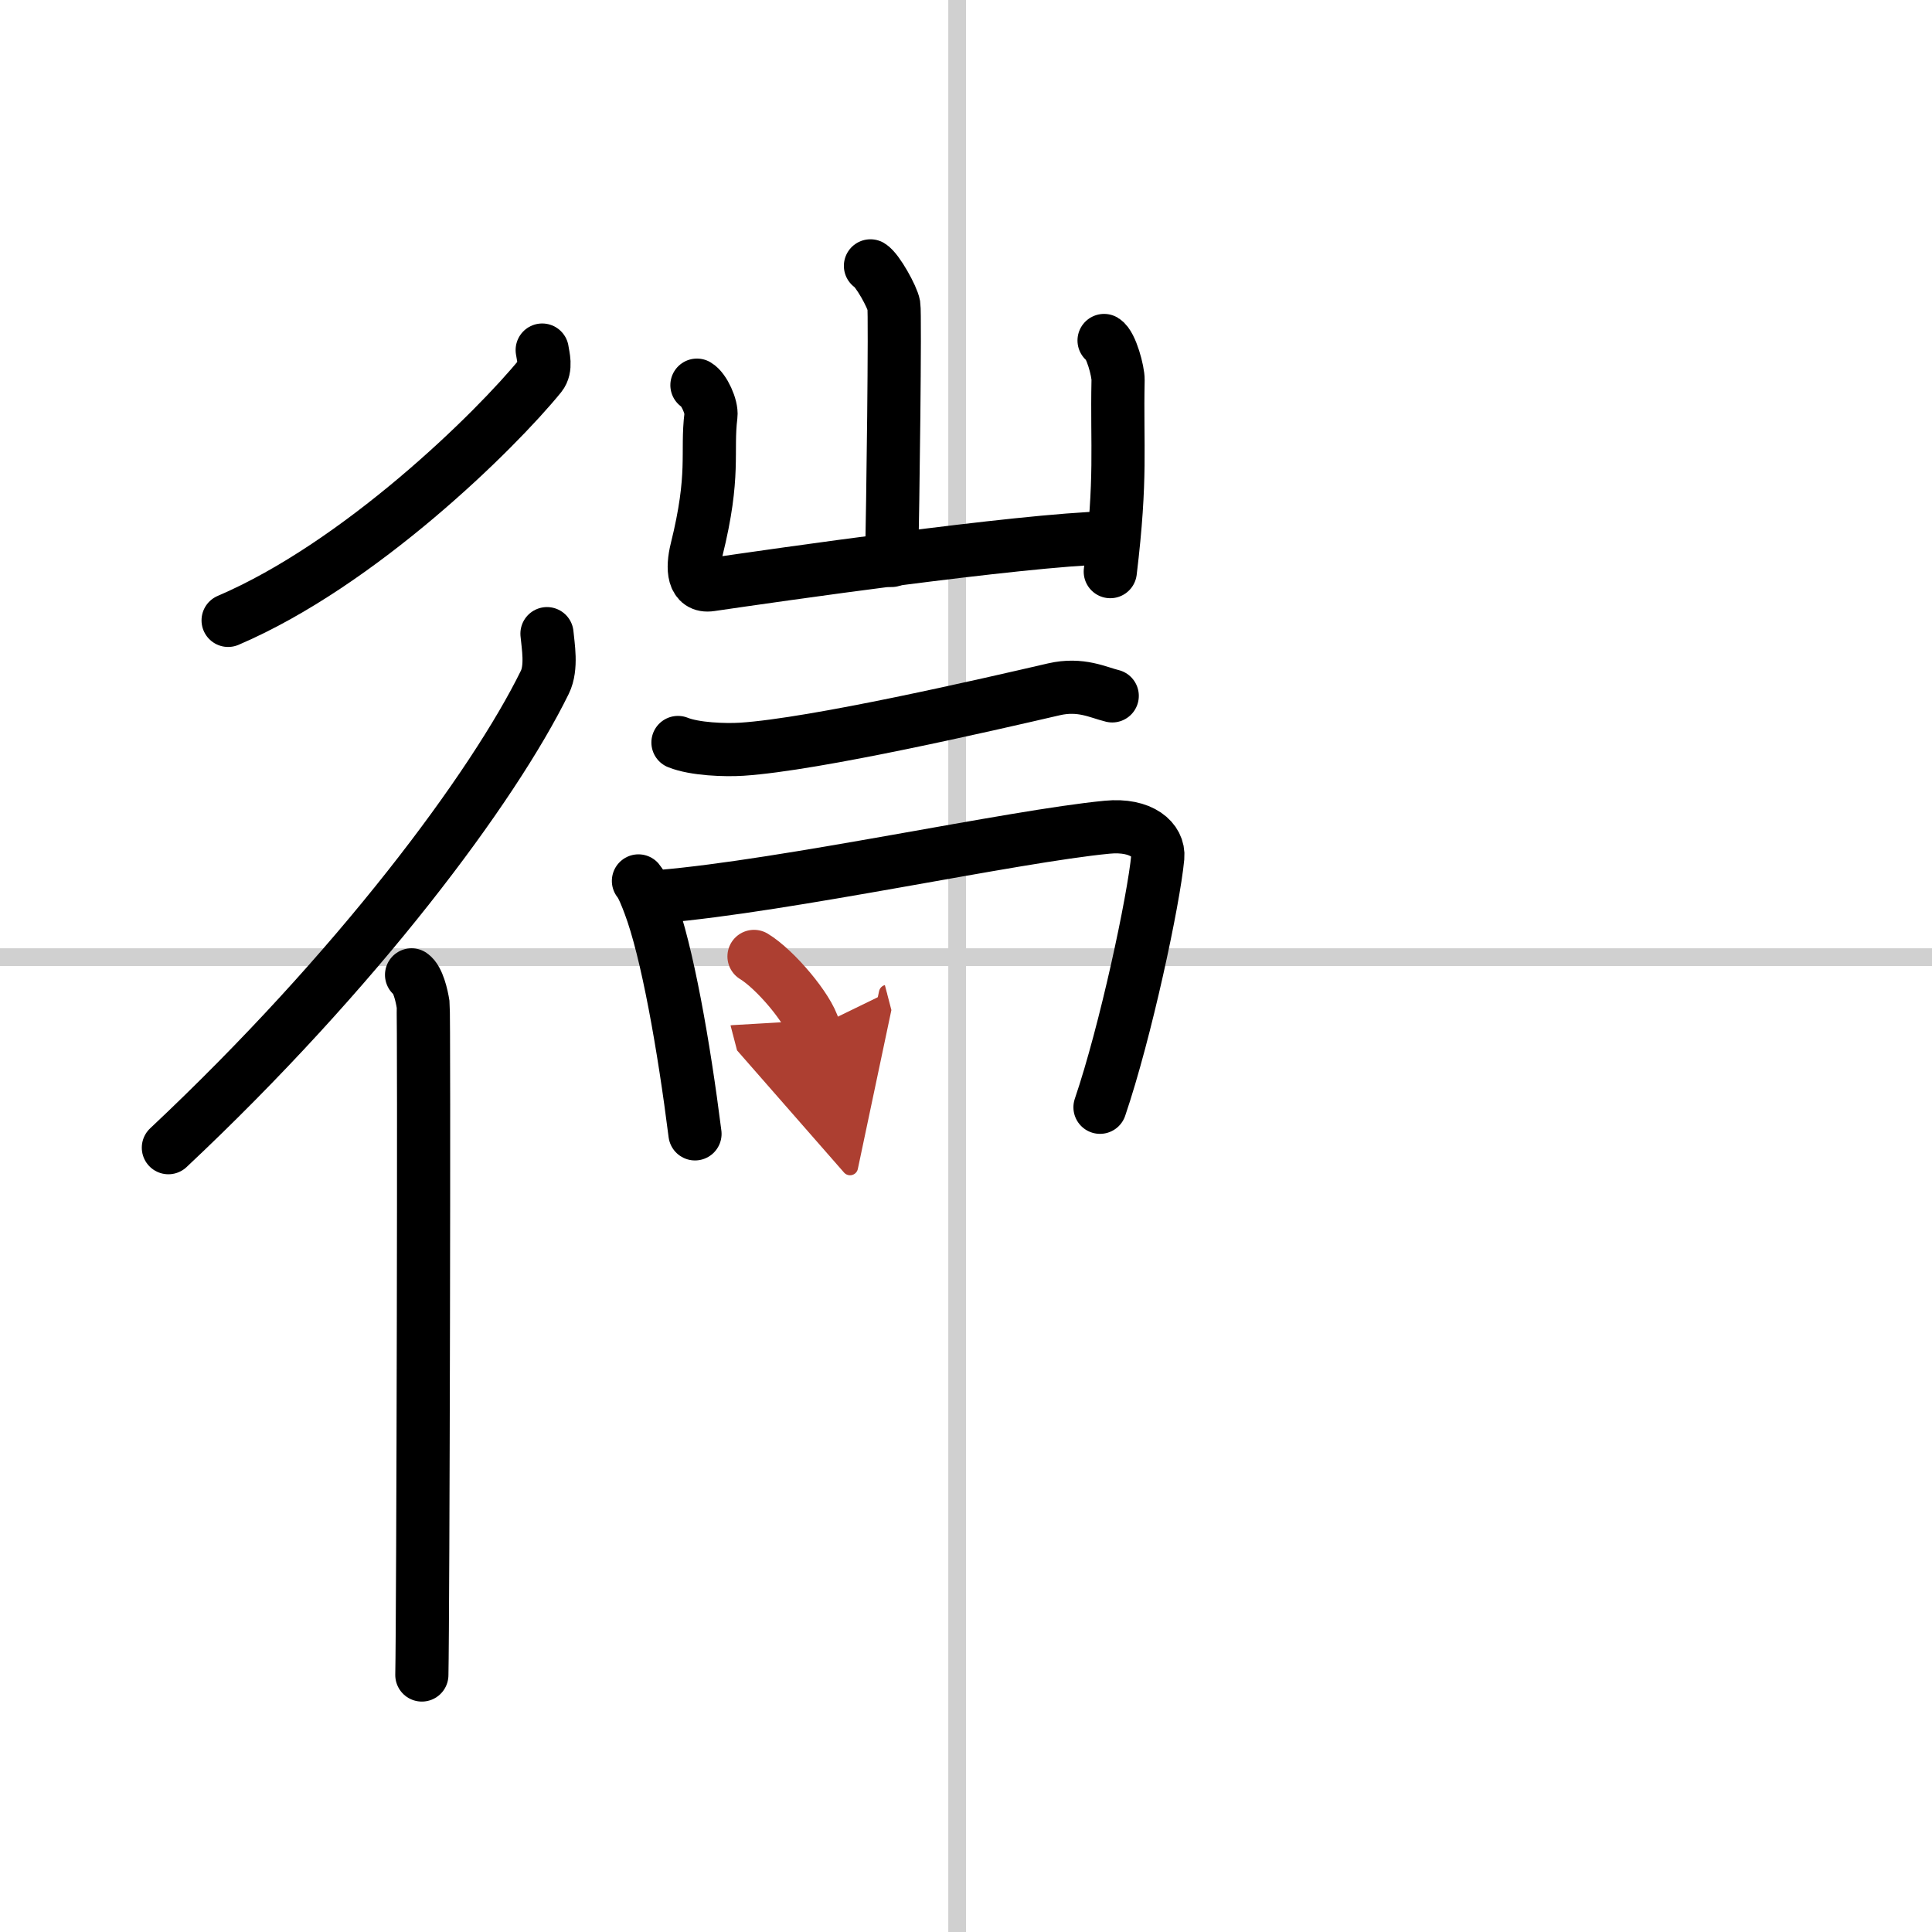
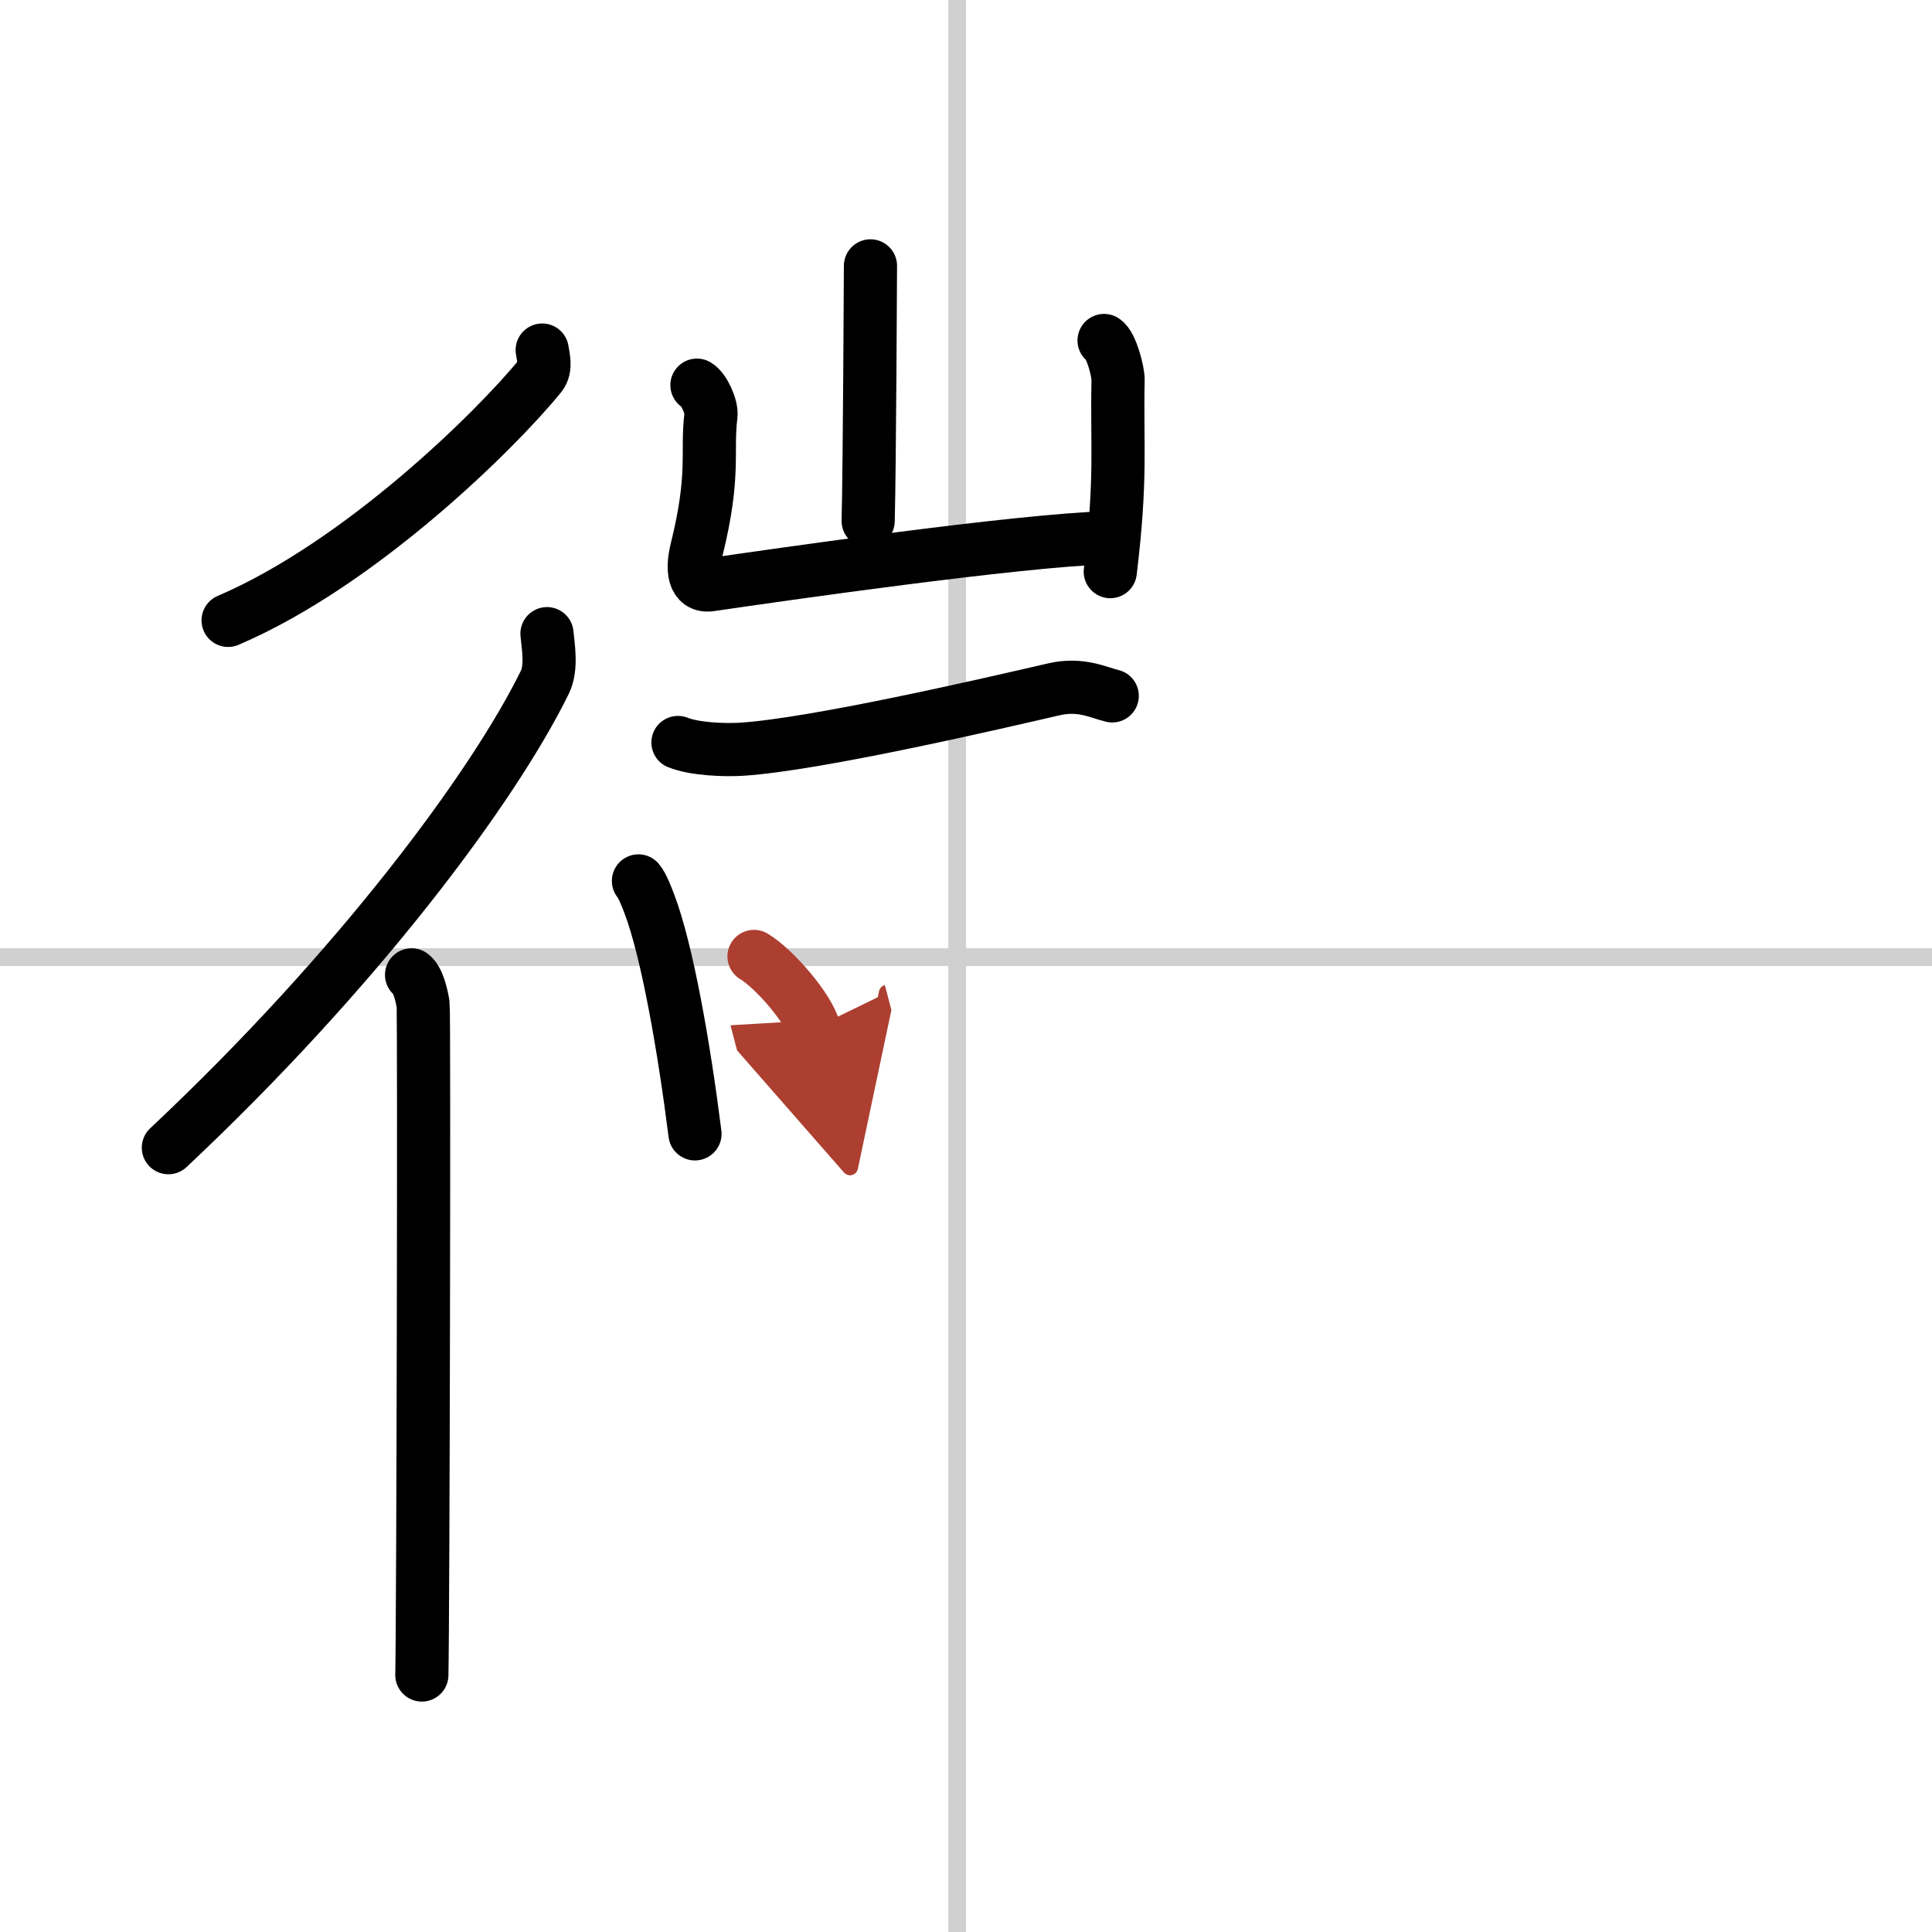
<svg xmlns="http://www.w3.org/2000/svg" width="400" height="400" viewBox="0 0 109 109">
  <defs>
    <marker id="a" markerWidth="4" orient="auto" refX="1" refY="5" viewBox="0 0 10 10">
      <polyline points="0 0 10 5 0 10 1 5" fill="#ad3f31" stroke="#ad3f31" />
    </marker>
  </defs>
  <g fill="none" stroke="#000" stroke-linecap="round" stroke-linejoin="round" stroke-width="3">
    <rect width="100%" height="100%" fill="#fff" stroke="#fff" />
    <line x1="54" x2="54" y2="109" stroke="#d0d0d0" stroke-width="1" />
    <line x2="109" y1="54" y2="54" stroke="#d0d0d0" stroke-width="1" />
    <path d="M30.59,19.75c0.05,0.36,0.25,1-0.1,1.44C27.95,24.31,20.31,31.82,12.87,35" />
    <path d="m30.86 35.75c0.06 0.68 0.29 1.9-0.12 2.74-2.91 5.93-10.56 16.23-21.24 26.26" />
    <path d="m23.22 55c0.36 0.25 0.57 1.15 0.65 1.66 0.07 0.51 0 34.65-0.07 37.84" />
-     <path d="m49.11 15c0.4 0.24 1.24 1.76 1.32 2.23s-0.05 11.45-0.13 14.39" />
+     <path d="m49.11 15s-0.05 11.45-0.13 14.39" />
    <path d="m39.32 21.73c0.4 0.23 0.85 1.23 0.79 1.71-0.26 2.1 0.25 3.31-0.81 7.58-0.26 1.05-0.2 2.12 0.79 1.97 3.55-0.52 17.42-2.52 22.41-2.65" />
    <path d="m62.29 19.21c0.4 0.24 0.8 1.75 0.79 2.23-0.08 3.81 0.21 5.43-0.44 10.81" />
    <path d="M38.25,41.89c0.94,0.38,2.66,0.44,3.6,0.38C46,42,55.75,39.75,59.46,38.89c1.52-0.35,2.5,0.18,3.29,0.37" />
    <path d="m36.02 49.7c0.22 0.25 0.5 0.99 0.62 1.31 1 2.63 1.95 8.05 2.57 12.96" />
-     <path d="m37.25 50.58c7.13-0.6 19.89-3.4 25.21-3.91 1.95-0.19 2.95 0.73 2.86 1.69-0.23 2.43-1.81 9.85-3.26 14.11" />
    <path d="m42.54 53.96c1.19 0.72 3.08 2.95 3.37 4.06" marker-end="url(#a)" stroke="#ad3f31" />
  </g>
</svg>